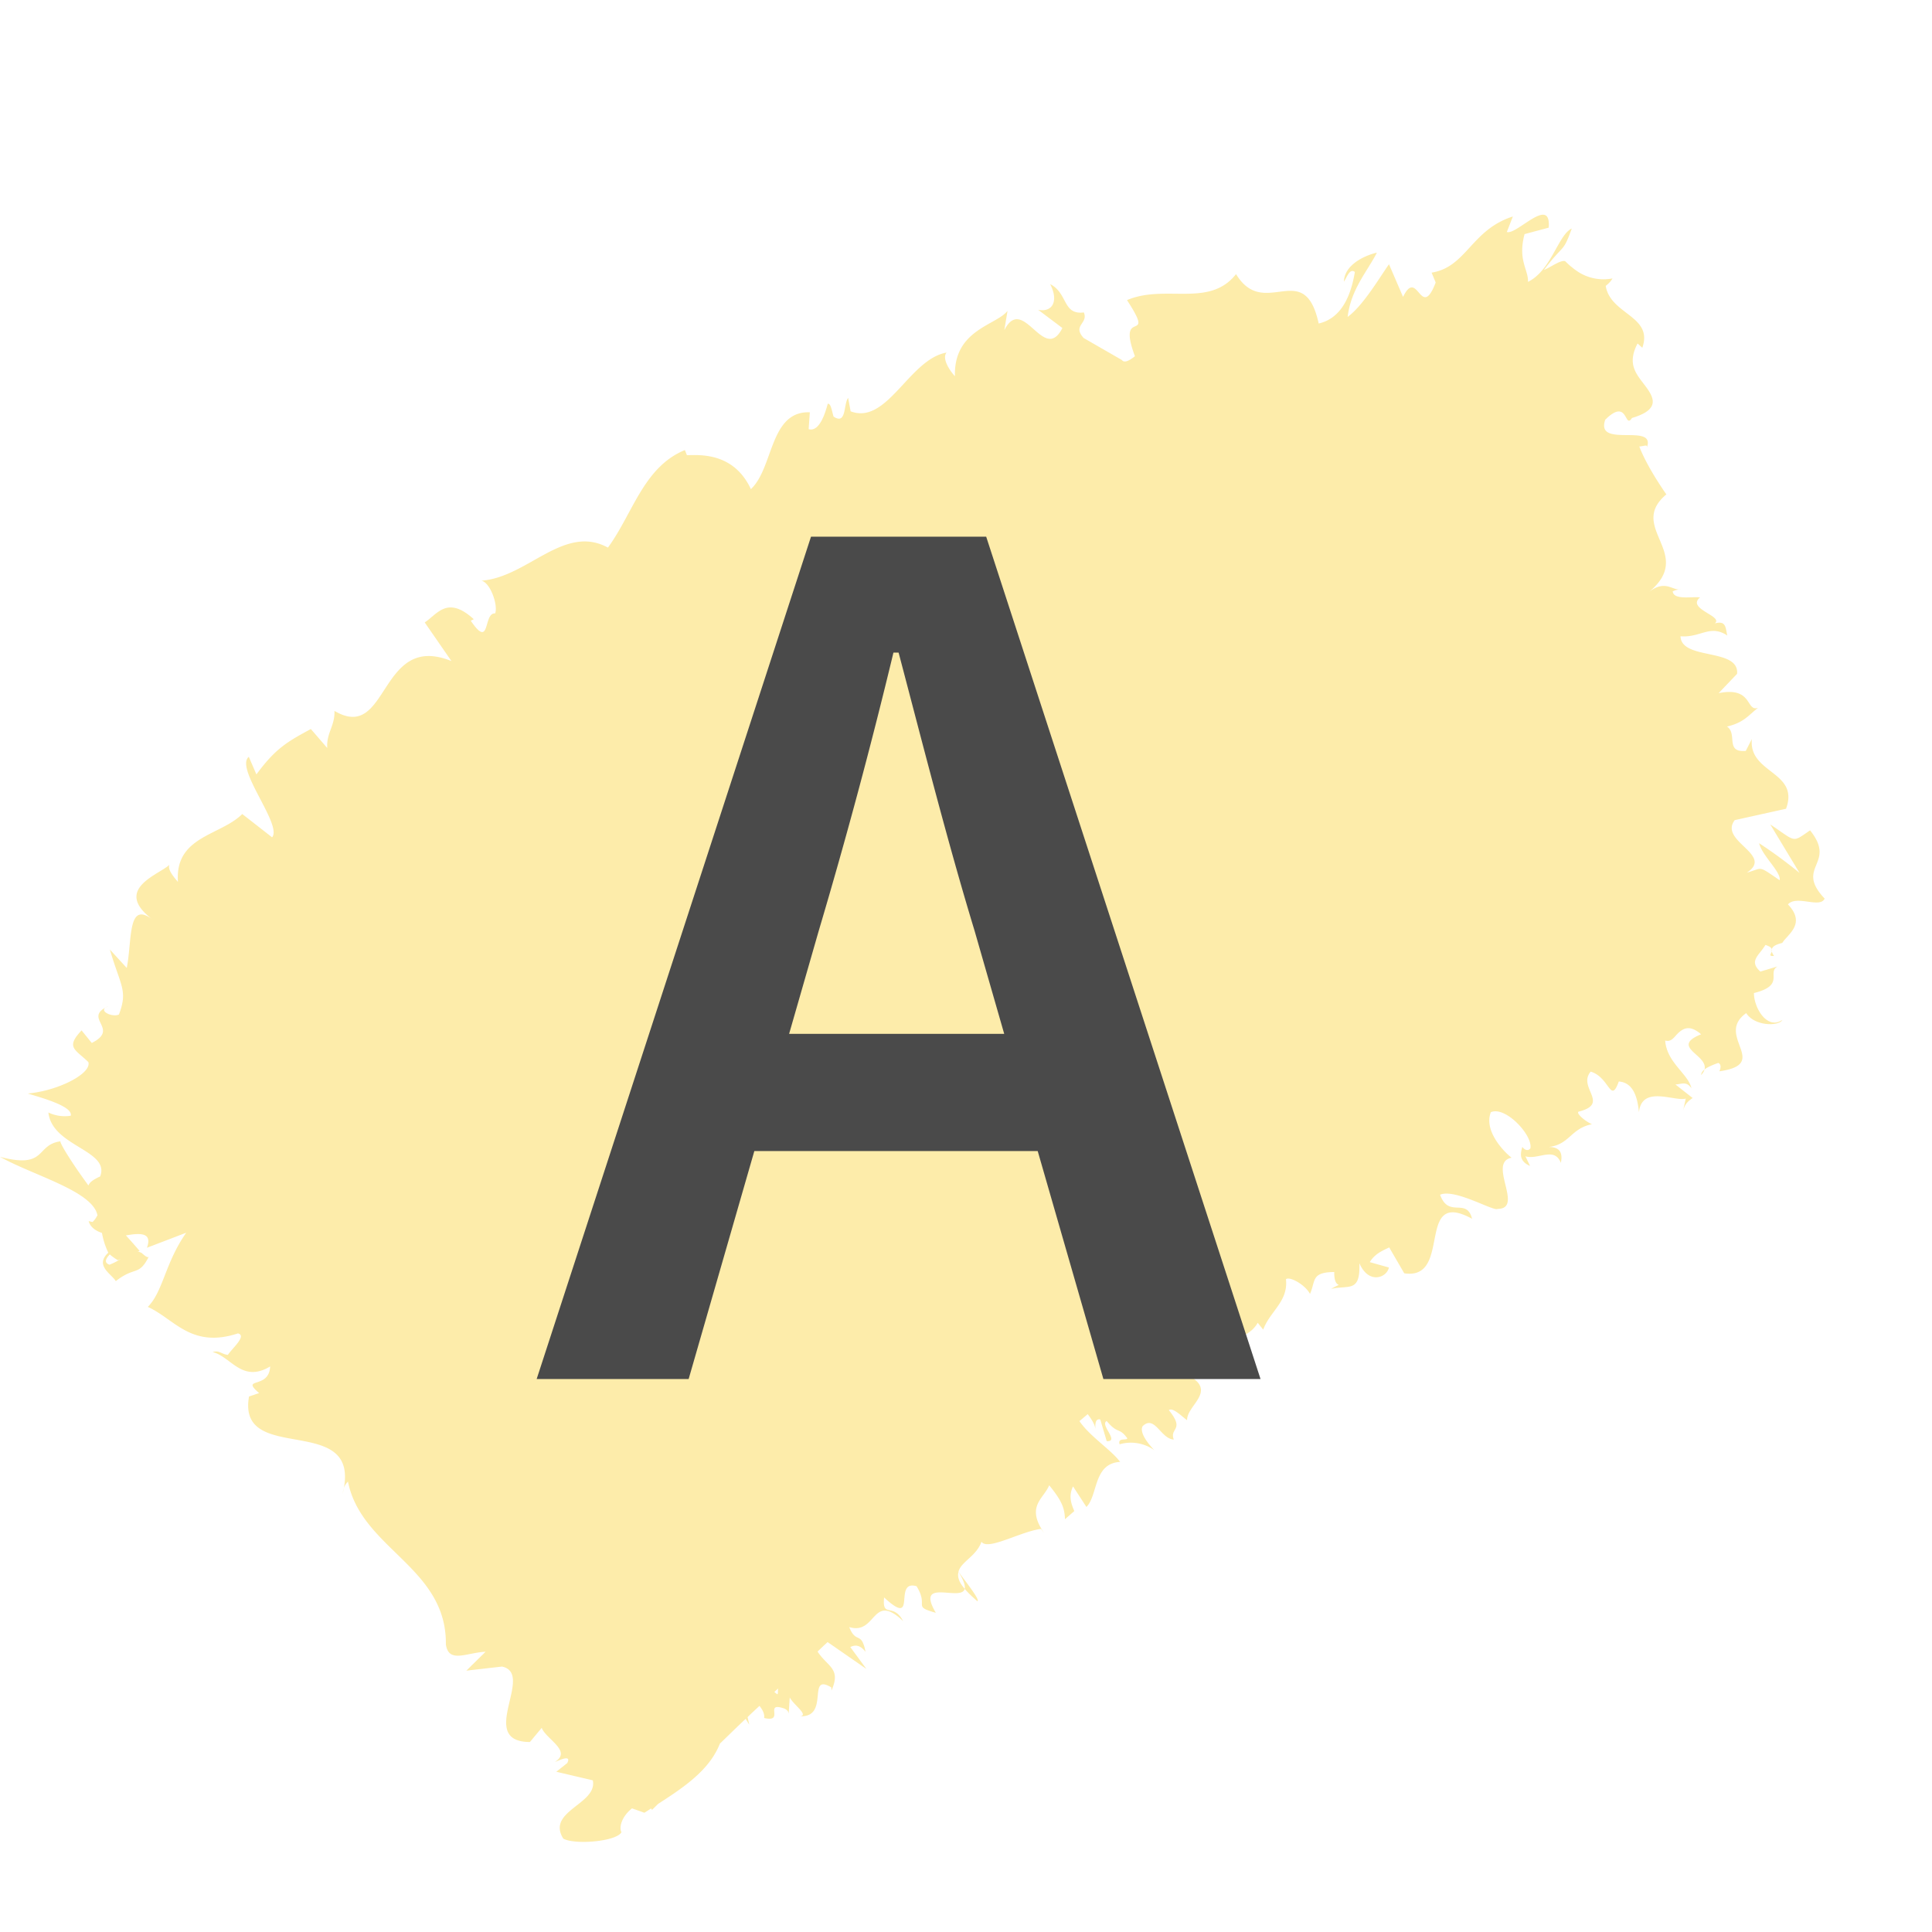
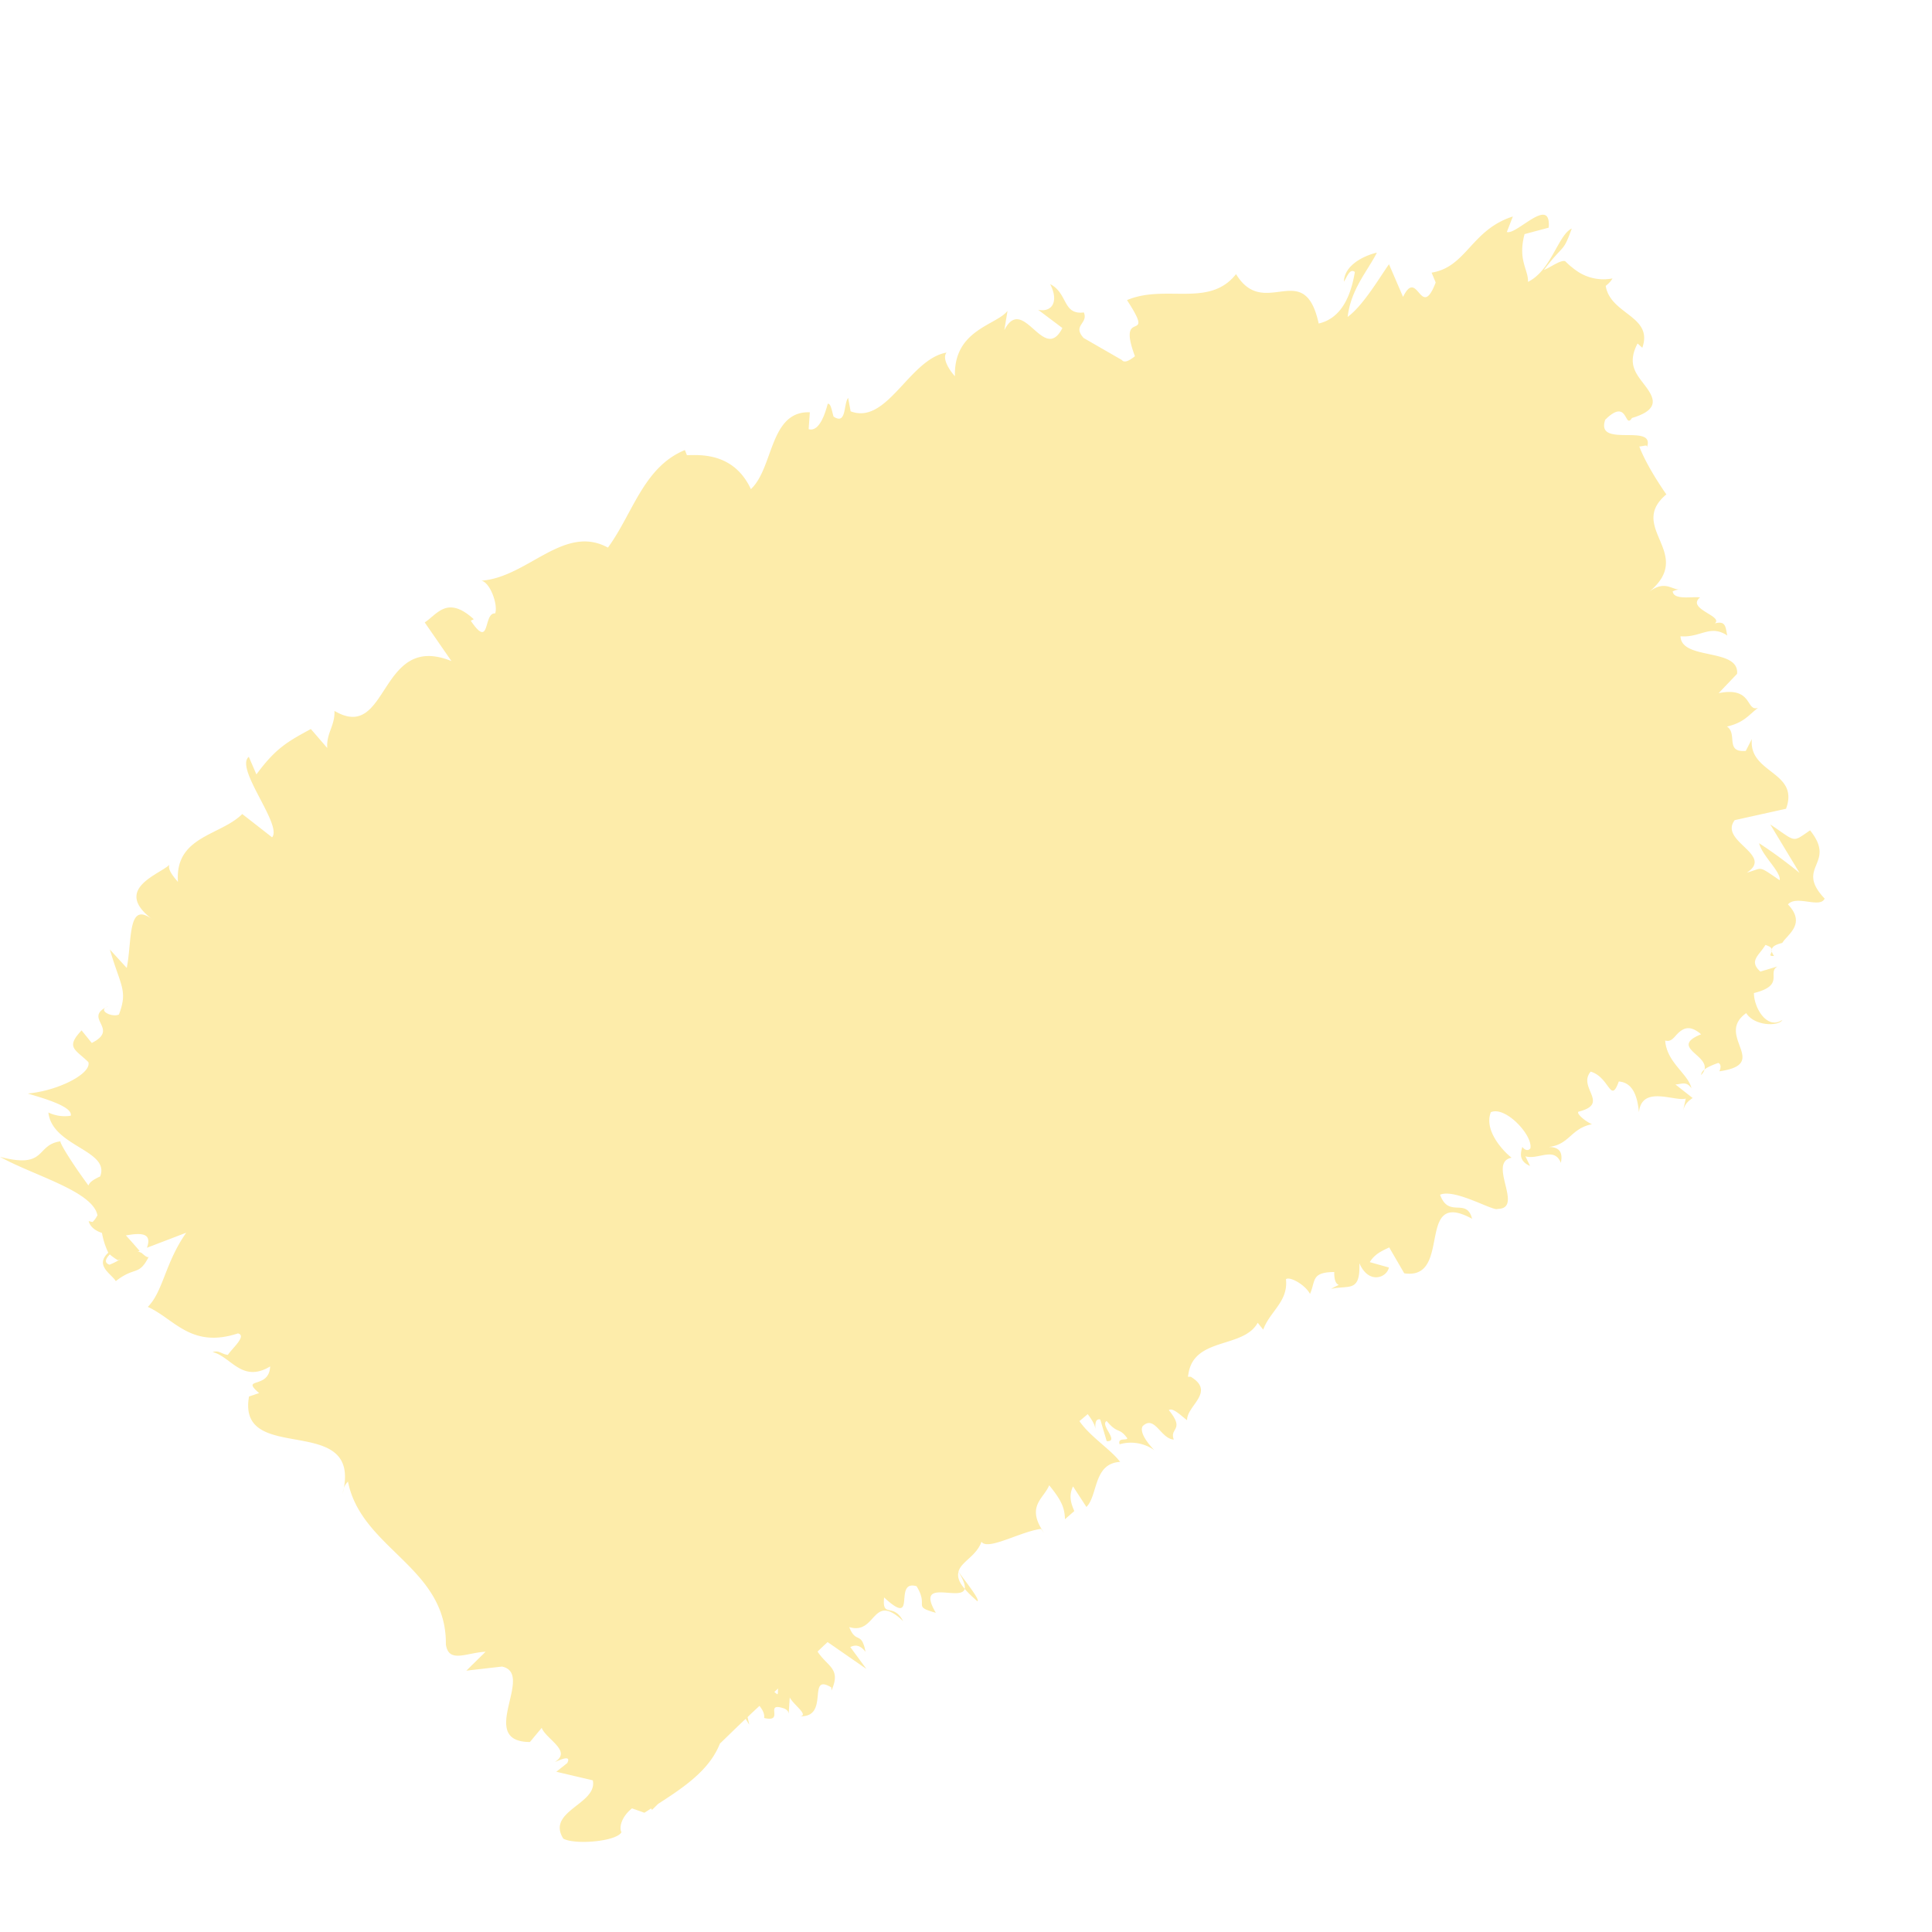
<svg xmlns="http://www.w3.org/2000/svg" version="1.1" id="yellowhl" x="0px" y="0px" viewBox="0 0 18 18" style="enable-background:new 0 0 18 18;" xml:space="preserve">
  <g fill="rgba(253, 228, 134, 0.7)">
    <path d="M7.245 15.785c-.014-.004-.02-.015-.031-.02a.65.65 0 0 1 .036-.034c-.004.018 0 .036-.005.054M1.02 11.783c-.057-.02-.03-.062.003-.096a.416.416 0 0 0 .076.054l.027-.012a.61.61 0 0 1-.106.054m15.844-4.047c-.172.118-.125.109-.371-.055l.273.452a4.257 4.257 0 0 0-.377-.277c.031.121.205.266.192.345-.208-.141-.15-.115-.307-.07.26-.168-.263-.292-.112-.49l.478-.106c.129-.349-.352-.327-.318-.65l-.057.111c-.196.017-.074-.16-.175-.227.16-.037.202-.108.289-.174-.115.038-.047-.202-.367-.137l.172-.18c.022-.245-.52-.123-.527-.35.189.015.274-.114.436-.007-.018-.071-.008-.142-.117-.113.086-.068-.268-.135-.137-.242-.077-.01-.245.027-.255-.056.03-.017.078-.021.078-.021-.078.021-.14-.094-.296.024.43-.357-.21-.597.159-.907-.097-.139-.2-.31-.252-.446.049-.004.078-.022.07.01.09-.237-.484.013-.387-.26.215-.212.177.096.249-.016.258-.076.209-.183.13-.29-.08-.11-.184-.203-.078-.404l.044.04c.105-.298-.298-.308-.341-.577 0 0 .041-.028.063-.069a.437.437 0 0 1-.327-.066.806.806 0 0 1-.114-.095c-.047-.012-.141.062-.198.082.194-.255.174-.15.26-.386-.127.058-.19.39-.408.497.004-.117-.097-.2-.032-.445l.225-.06c.024-.307-.301.073-.39.04l.056-.144c-.389.124-.431.471-.757.523l.038.092c-.14.364-.167-.146-.304.134l-.131-.304c-.073.1-.24.387-.385.49.03-.259.188-.43.272-.598-.092.02-.302.103-.307.27.028-.039.053-.128.102-.09-.046.279-.158.439-.337.48-.135-.619-.505-.026-.77-.46-.251.317-.657.09-1.016.242.28.43-.103.047.074.523-.071.056-.104.059-.123.034l-.005-.003.001.001-.351-.202c-.108-.12.046-.133.002-.238-.2.024-.146-.178-.314-.264.084.163.017.266-.112.239l.226.17c-.173.342-.365-.324-.541.02l.03-.18c-.104.135-.503.175-.49.609-.045-.047-.125-.165-.078-.22-.348.06-.553.678-.894.547l-.023-.125c-.045.058-.013.256-.136.174-.015-.048-.024-.125-.054-.119-.015.053-.07.269-.178.236l.011-.157c-.376-.013-.336.517-.549.716-.155-.33-.448-.321-.596-.316l-.019-.048c-.386.159-.484.59-.717.909-.409-.224-.747.276-1.178.308.086.021.156.235.127.305-.113-.009-.04.344-.227.068l.028-.014c-.247-.225-.34-.046-.457.03l.249.36c-.681-.276-.578.767-1.09.464.006.139-.077.208-.067.346l-.153-.177c-.217.118-.328.179-.507.423l-.071-.164c-.133.107.316.636.217.75l-.278-.217c-.203.203-.63.205-.599.633-.033-.04-.101-.115-.079-.16-.1.094-.54.23-.148.517-.246-.193-.197.17-.25.444l-.157-.171c.098.34.17.379.084.605-.065.03-.208-.04-.099-.077-.248.11.114.208-.154.342L.76 9.6c-.151.16-.06.175.063.295.033.107-.282.268-.564.293.102.033.424.116.4.207a.355.355 0 0 1-.208-.03c.034.318.578.35.482.596-.072.032-.1.058-.109.084-.175-.238-.286-.427-.257-.412-.24.03-.124.262-.567.145.313.175.865.319.908.545-.012.02-.022.04-.046.062l-.036-.008c.016.057.065.09.124.11a.71.71 0 0 0 .059.184c-.13.12.03.198.07.265.183-.144.213-.04.31-.233-.006.021-.03.006-.07-.03-.012-.004-.023-.013-.038-.012l.02-.006c-.034-.04-.078-.09-.128-.145.13-.022.249-.031.196.115l.366-.14c-.197.28-.215.548-.358.691.246.11.402.391.84.247.086.021-.053.138-.094.2-.058-.005-.08-.046-.142-.026.17.04.272.292.536.134-.01.218-.282.093-.103.248l-.094.032c-.116.657 1.07.126.872.906.01-.05.013-.076.05-.113.125.628.92.796.912 1.515.025.182.192.078.37.07l-.179.176.332-.038c.313.066-.242.7.26.703l.11-.132c.04.106.287.216.122.318.03-.01.161-.077.116.01l-.102.081.34.08c.047.222-.436.285-.275.543.108.06.497.027.542-.06-.023-.039-.004-.14.098-.222l.116.041.062-.04.009.013.057-.056c.246-.158.479-.317.575-.561.08-.077.158-.154.24-.231l.034.055-.016-.071c.036-.036.074-.07.111-.105.03.038.05.078.043.113.2.046-.011-.158.191-.087.028.014.036.03.038.047l.01-.151c.034.067.18.165.097.175.28.01.058-.409.29-.269l.002.028c.092-.206-.038-.22-.13-.362.032-.03.062-.06.094-.088l.361.25-.15-.204c.027-.012.081-.036.142.045-.038-.199-.088-.069-.152-.231.257.078.21-.334.502-.056-.092-.176-.197-.022-.177-.22.32.295.077-.17.302-.105.12.193-.046.184.18.248-.196-.333.236-.1.269-.223-.06-.07-.068-.117-.058-.159.05.081.064.129.058.159.028.033.066.07.118.115.028-.012-.116-.19-.176-.275.023-.093.168-.145.214-.279.059.085.36-.094.555-.12l.03.04c-.175-.25-.007-.317.046-.446.116.142.144.21.147.316l.087-.076c-.041-.092-.047-.154-.012-.23l.125.192c.109-.11.063-.406.314-.42-.087-.116-.282-.237-.379-.38l.077-.065c.044.058.076.113.07.15.004-.023-.012-.114.047-.1l.06.202c.124.006-.068-.154 0-.188.104.126.115.055.192.161-.005.024-.092-.01-.072.056a.378.378 0 0 1 .324.055c-.065-.066-.141-.168-.109-.224.113-.108.167.118.29.125-.043-.111.108-.084-.046-.274.036-.028.116.054.17.094-.006-.134.269-.263.034-.405h-.026c0-.007.001-.01.003-.018.047-.357.511-.24.647-.485l.051.064c.063-.172.235-.262.212-.47.035-.028.178.05.224.137.054-.121.008-.202.226-.204-.004.187.112.074-.03.158.164-.04.274.04.264-.24.087.201.256.135.275.04l-.178-.05c.045-.075.113-.105.181-.137l.14.241c.455.069.098-.8.632-.508-.052-.203-.218 0-.298-.224.138-.06.5.158.536.132.251-.001-.099-.432.13-.477-.08-.062-.26-.255-.193-.424.138-.06.394.219.368.337-.022.029-.055.014-.075-.014-.015.057-.037.129.072.178l-.043-.09c.117.036.27-.094.33.061.03-.14-.06-.155-.156-.146.235 0 .235-.173.446-.214-.058-.024-.15-.1-.125-.117.298-.074-.013-.224.113-.373.178.053.184.308.262.092.156.011.177.194.188.286.026-.256.336-.096.436-.127l-.026.118c.016-.071.053-.097.09-.123l-.16-.126c.064-.005.101-.032.149.035-.032-.137-.23-.238-.245-.445.058.019.086-.036.122-.07.053-.048.111-.075.213.012-.329.134.163.207 0 .38.003-.042.048-.074.16-.113.03.013.023.05.01.078.486-.069-.047-.332.25-.542.08.125.307.123.337.063-.14.097-.265-.11-.265-.25.294-.073.118-.19.22-.248l-.16.048c-.111-.1-.012-.149.047-.248.139.041-.016.11.08.102-.05-.07-.008-.1.077-.121.05-.081.225-.178.053-.359.079-.09.299.04.342-.054-.284-.3.118-.319-.136-.636" />
-     <path d="M7.352 9.632h2.004l-.276-.96c-.252-.828-.48-1.728-.708-2.592h-.048a50.854 50.854 0 0 1-.696 2.592l-.276.96zm2.928 3.216l-.612-2.124h-2.64l-.612 2.124H5L7.556 5h1.632l2.556 7.848H10.28z" fill="#4A4A4A" />
  </g>
</svg>